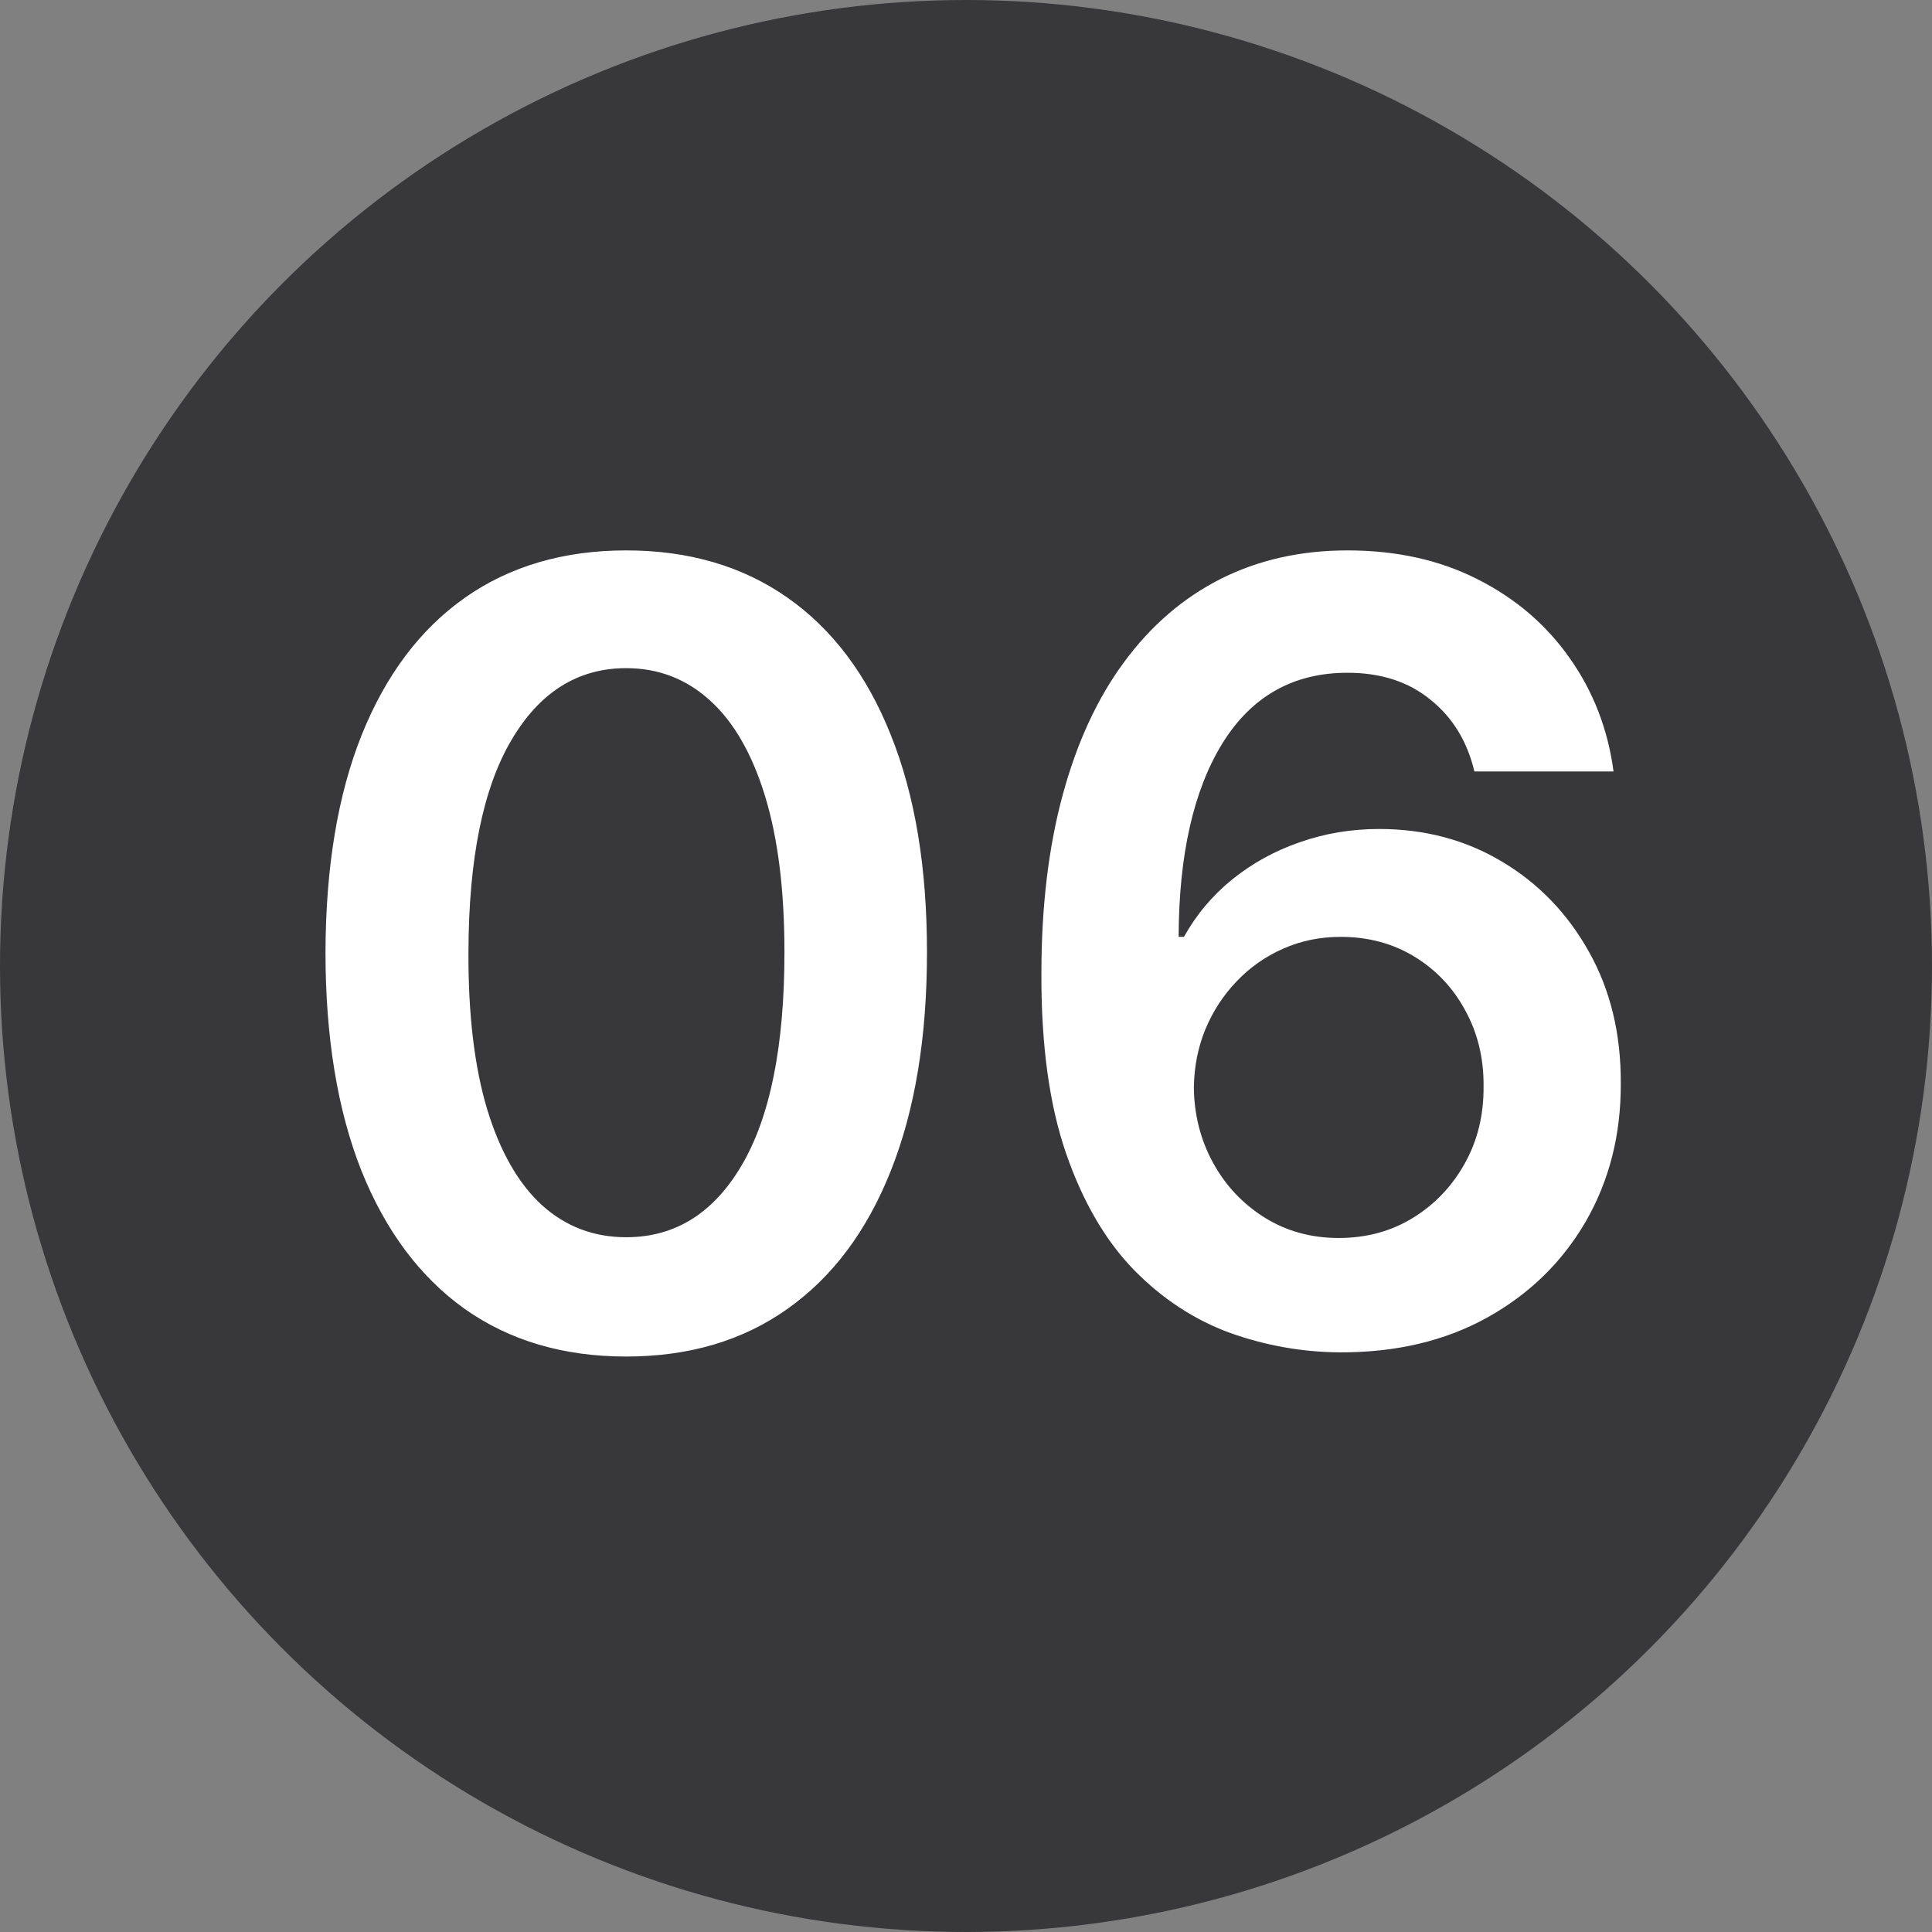
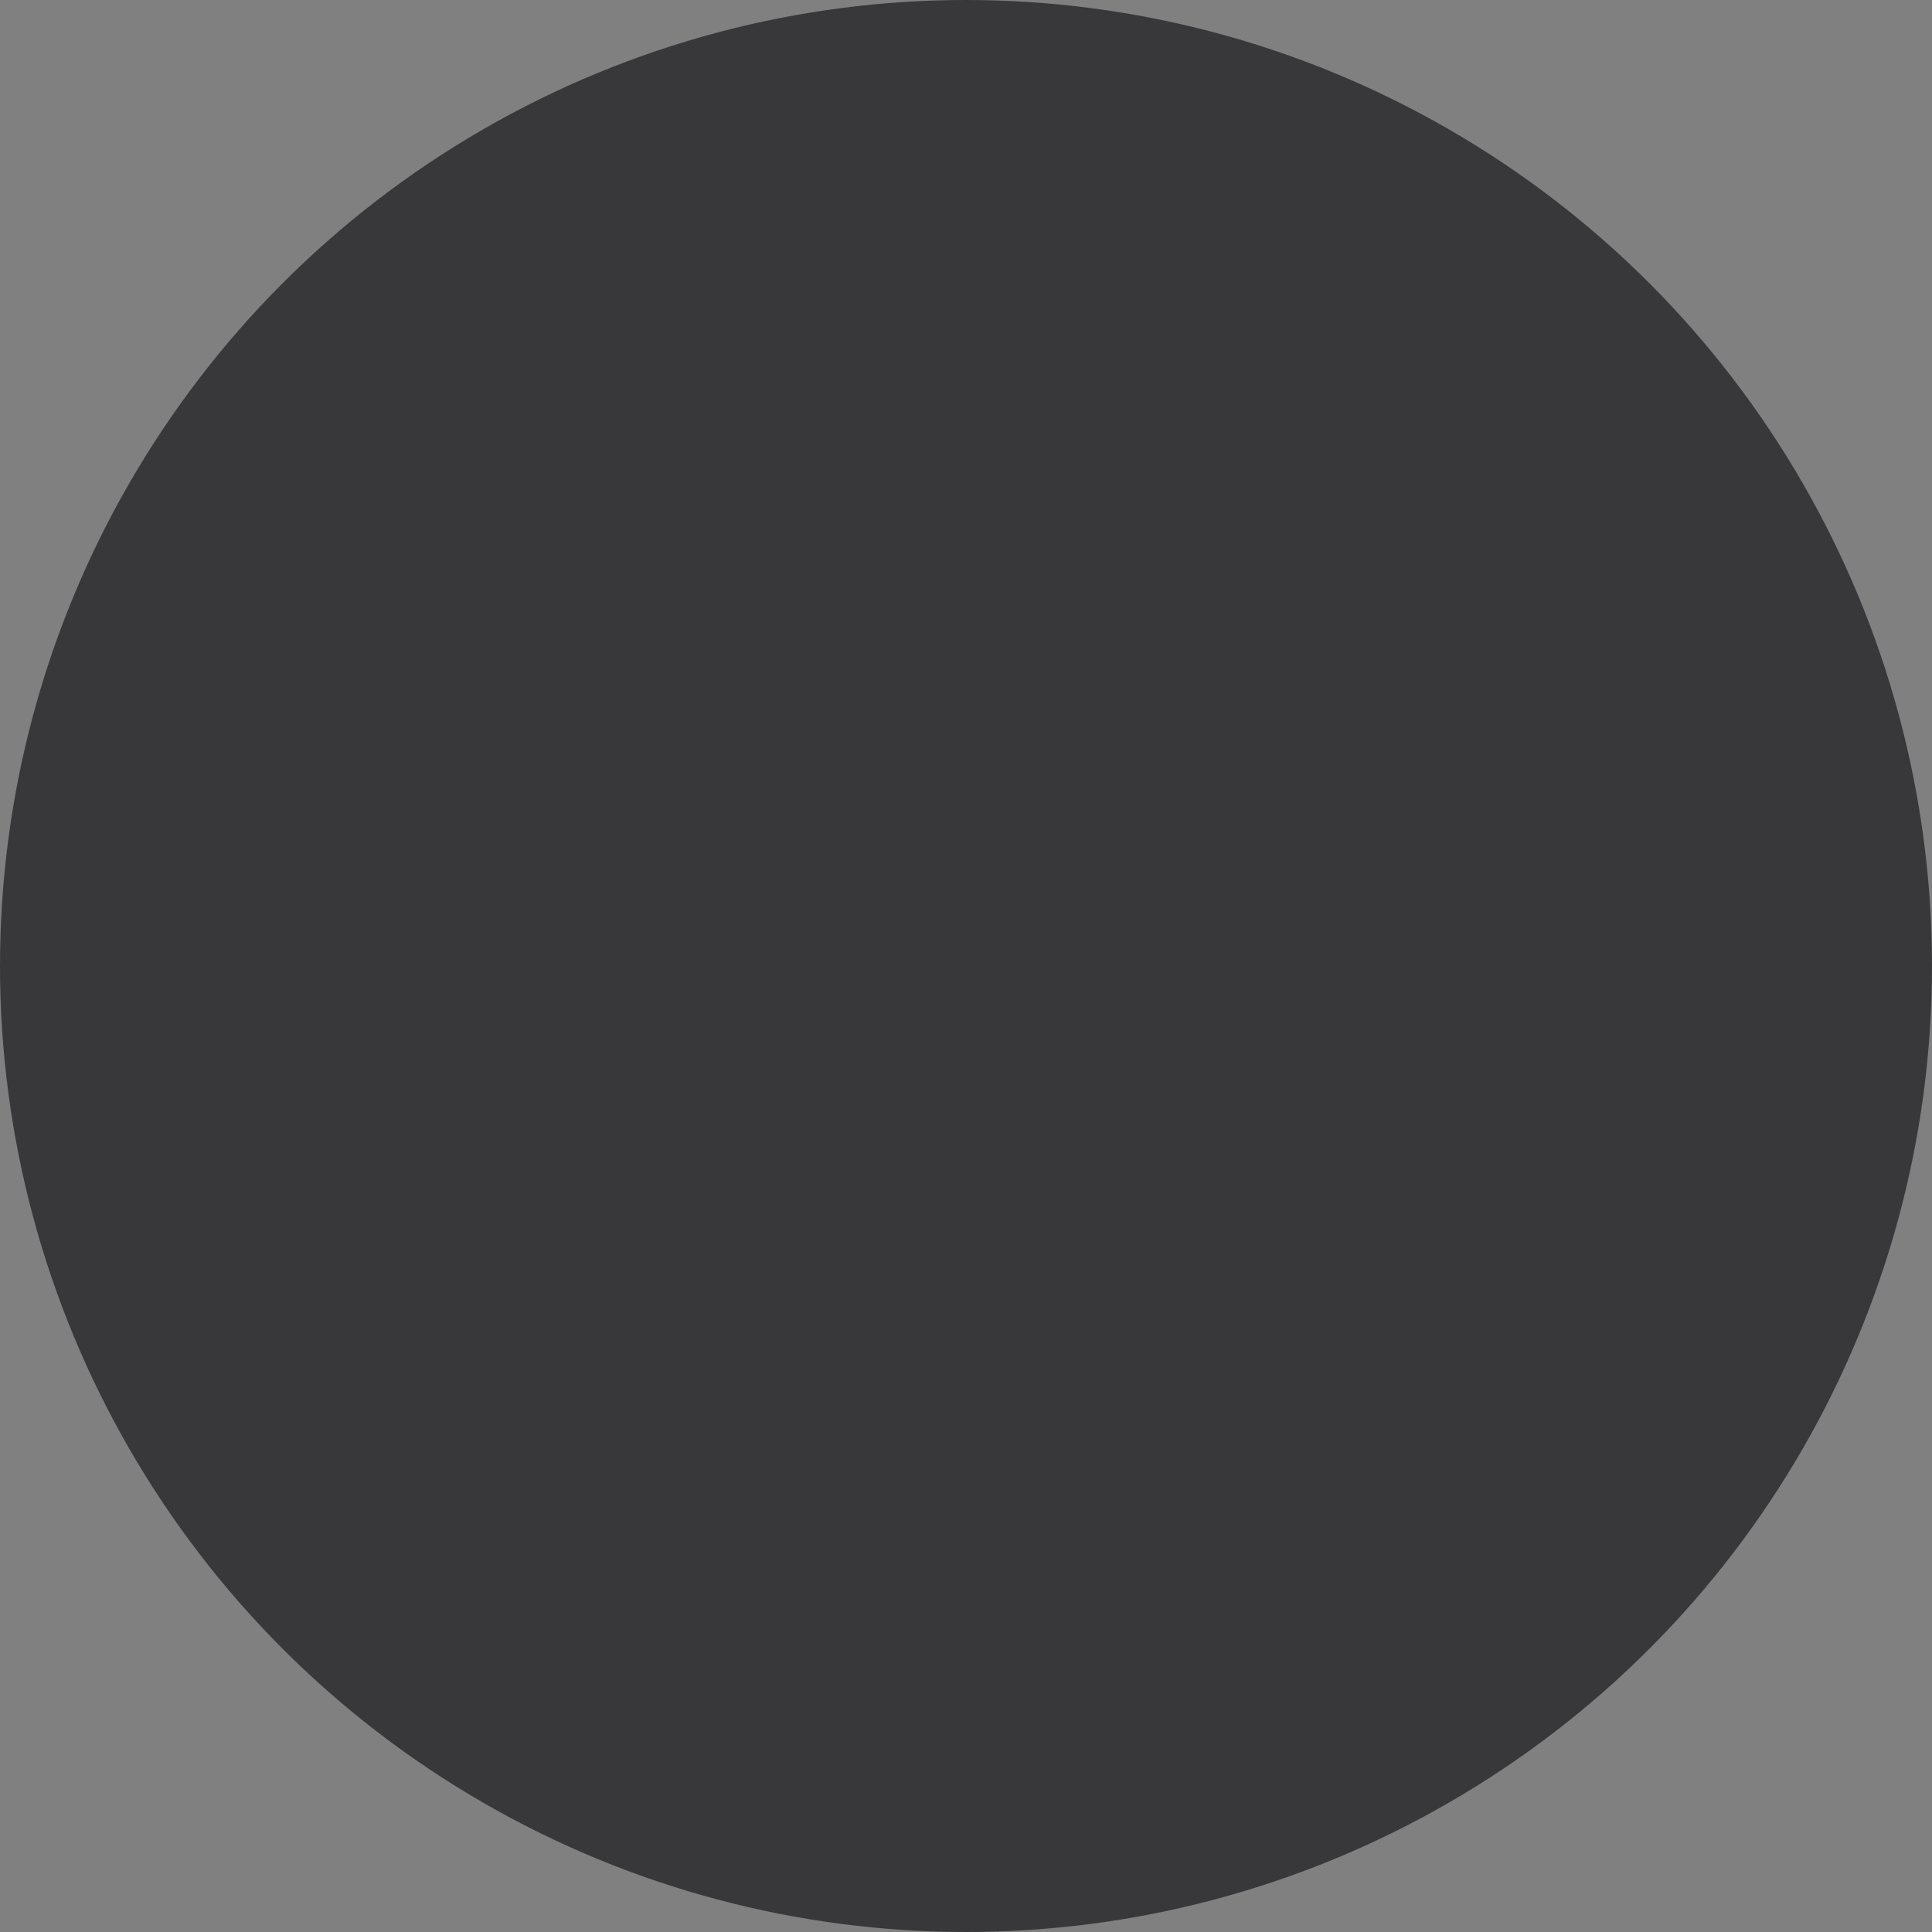
<svg xmlns="http://www.w3.org/2000/svg" width="36" height="36" viewBox="0 0 36 36" fill="none">
  <rect x="0" y="0" width="36" height="36" fill="#808080" stroke="none" />
  <circle cx="18" cy="18" r="18" fill="#38383B" />
-   <path d="M11.669 25.277C10.499 25.277 9.496 24.981 8.658 24.389C7.824 23.793 7.183 22.933 6.733 21.811C6.288 20.684 6.065 19.328 6.065 17.741C6.07 16.155 6.295 14.806 6.74 13.693C7.19 12.576 7.831 11.723 8.665 11.136C9.503 10.549 10.504 10.256 11.669 10.256C12.834 10.256 13.835 10.549 14.673 11.136C15.511 11.723 16.153 12.576 16.598 13.693C17.048 14.811 17.273 16.16 17.273 17.741C17.273 19.332 17.048 20.691 16.598 21.818C16.153 22.94 15.511 23.797 14.673 24.389C13.84 24.981 12.838 25.277 11.669 25.277ZM11.669 23.054C12.578 23.054 13.296 22.607 13.821 21.712C14.351 20.812 14.617 19.489 14.617 17.741C14.617 16.586 14.496 15.616 14.254 14.829C14.013 14.044 13.672 13.452 13.232 13.054C12.791 12.652 12.27 12.45 11.669 12.45C10.765 12.45 10.05 12.9 9.524 13.8C8.999 14.695 8.733 16.009 8.729 17.741C8.724 18.901 8.84 19.877 9.077 20.668C9.318 21.458 9.659 22.055 10.099 22.457C10.54 22.855 11.063 23.054 11.669 23.054ZM24.959 25.199C24.263 25.194 23.584 25.073 22.921 24.837C22.258 24.595 21.661 24.204 21.131 23.665C20.601 23.12 20.179 22.398 19.867 21.499C19.554 20.594 19.4 19.474 19.405 18.139C19.405 16.894 19.538 15.784 19.803 14.808C20.068 13.833 20.449 13.009 20.946 12.337C21.444 11.66 22.043 11.143 22.743 10.788C23.449 10.433 24.237 10.256 25.108 10.256C26.022 10.256 26.832 10.436 27.537 10.796C28.247 11.155 28.82 11.648 29.256 12.273C29.692 12.893 29.962 13.594 30.066 14.375H27.473C27.341 13.816 27.069 13.371 26.657 13.04C26.249 12.704 25.733 12.536 25.108 12.536C24.1 12.536 23.323 12.973 22.779 13.849C22.239 14.725 21.967 15.928 21.962 17.457H22.061C22.293 17.041 22.594 16.683 22.963 16.385C23.333 16.087 23.749 15.857 24.213 15.696C24.682 15.53 25.177 15.447 25.698 15.447C26.55 15.447 27.315 15.651 27.992 16.058C28.674 16.465 29.213 17.026 29.611 17.741C30.009 18.452 30.205 19.266 30.201 20.185C30.205 21.141 29.988 22 29.547 22.763C29.107 23.52 28.494 24.117 27.708 24.553C26.922 24.988 26.006 25.204 24.959 25.199ZM24.945 23.068C25.461 23.068 25.923 22.943 26.33 22.692C26.737 22.441 27.059 22.102 27.296 21.676C27.533 21.25 27.649 20.772 27.644 20.241C27.649 19.721 27.535 19.25 27.303 18.828C27.076 18.407 26.761 18.073 26.358 17.827C25.956 17.581 25.497 17.457 24.98 17.457C24.597 17.457 24.239 17.531 23.908 17.678C23.577 17.824 23.288 18.028 23.041 18.288C22.795 18.544 22.601 18.842 22.459 19.183C22.322 19.519 22.251 19.879 22.246 20.263C22.251 20.769 22.369 21.236 22.601 21.662C22.833 22.088 23.153 22.429 23.56 22.685C23.967 22.94 24.429 23.068 24.945 23.068Z" fill="white" />
</svg>